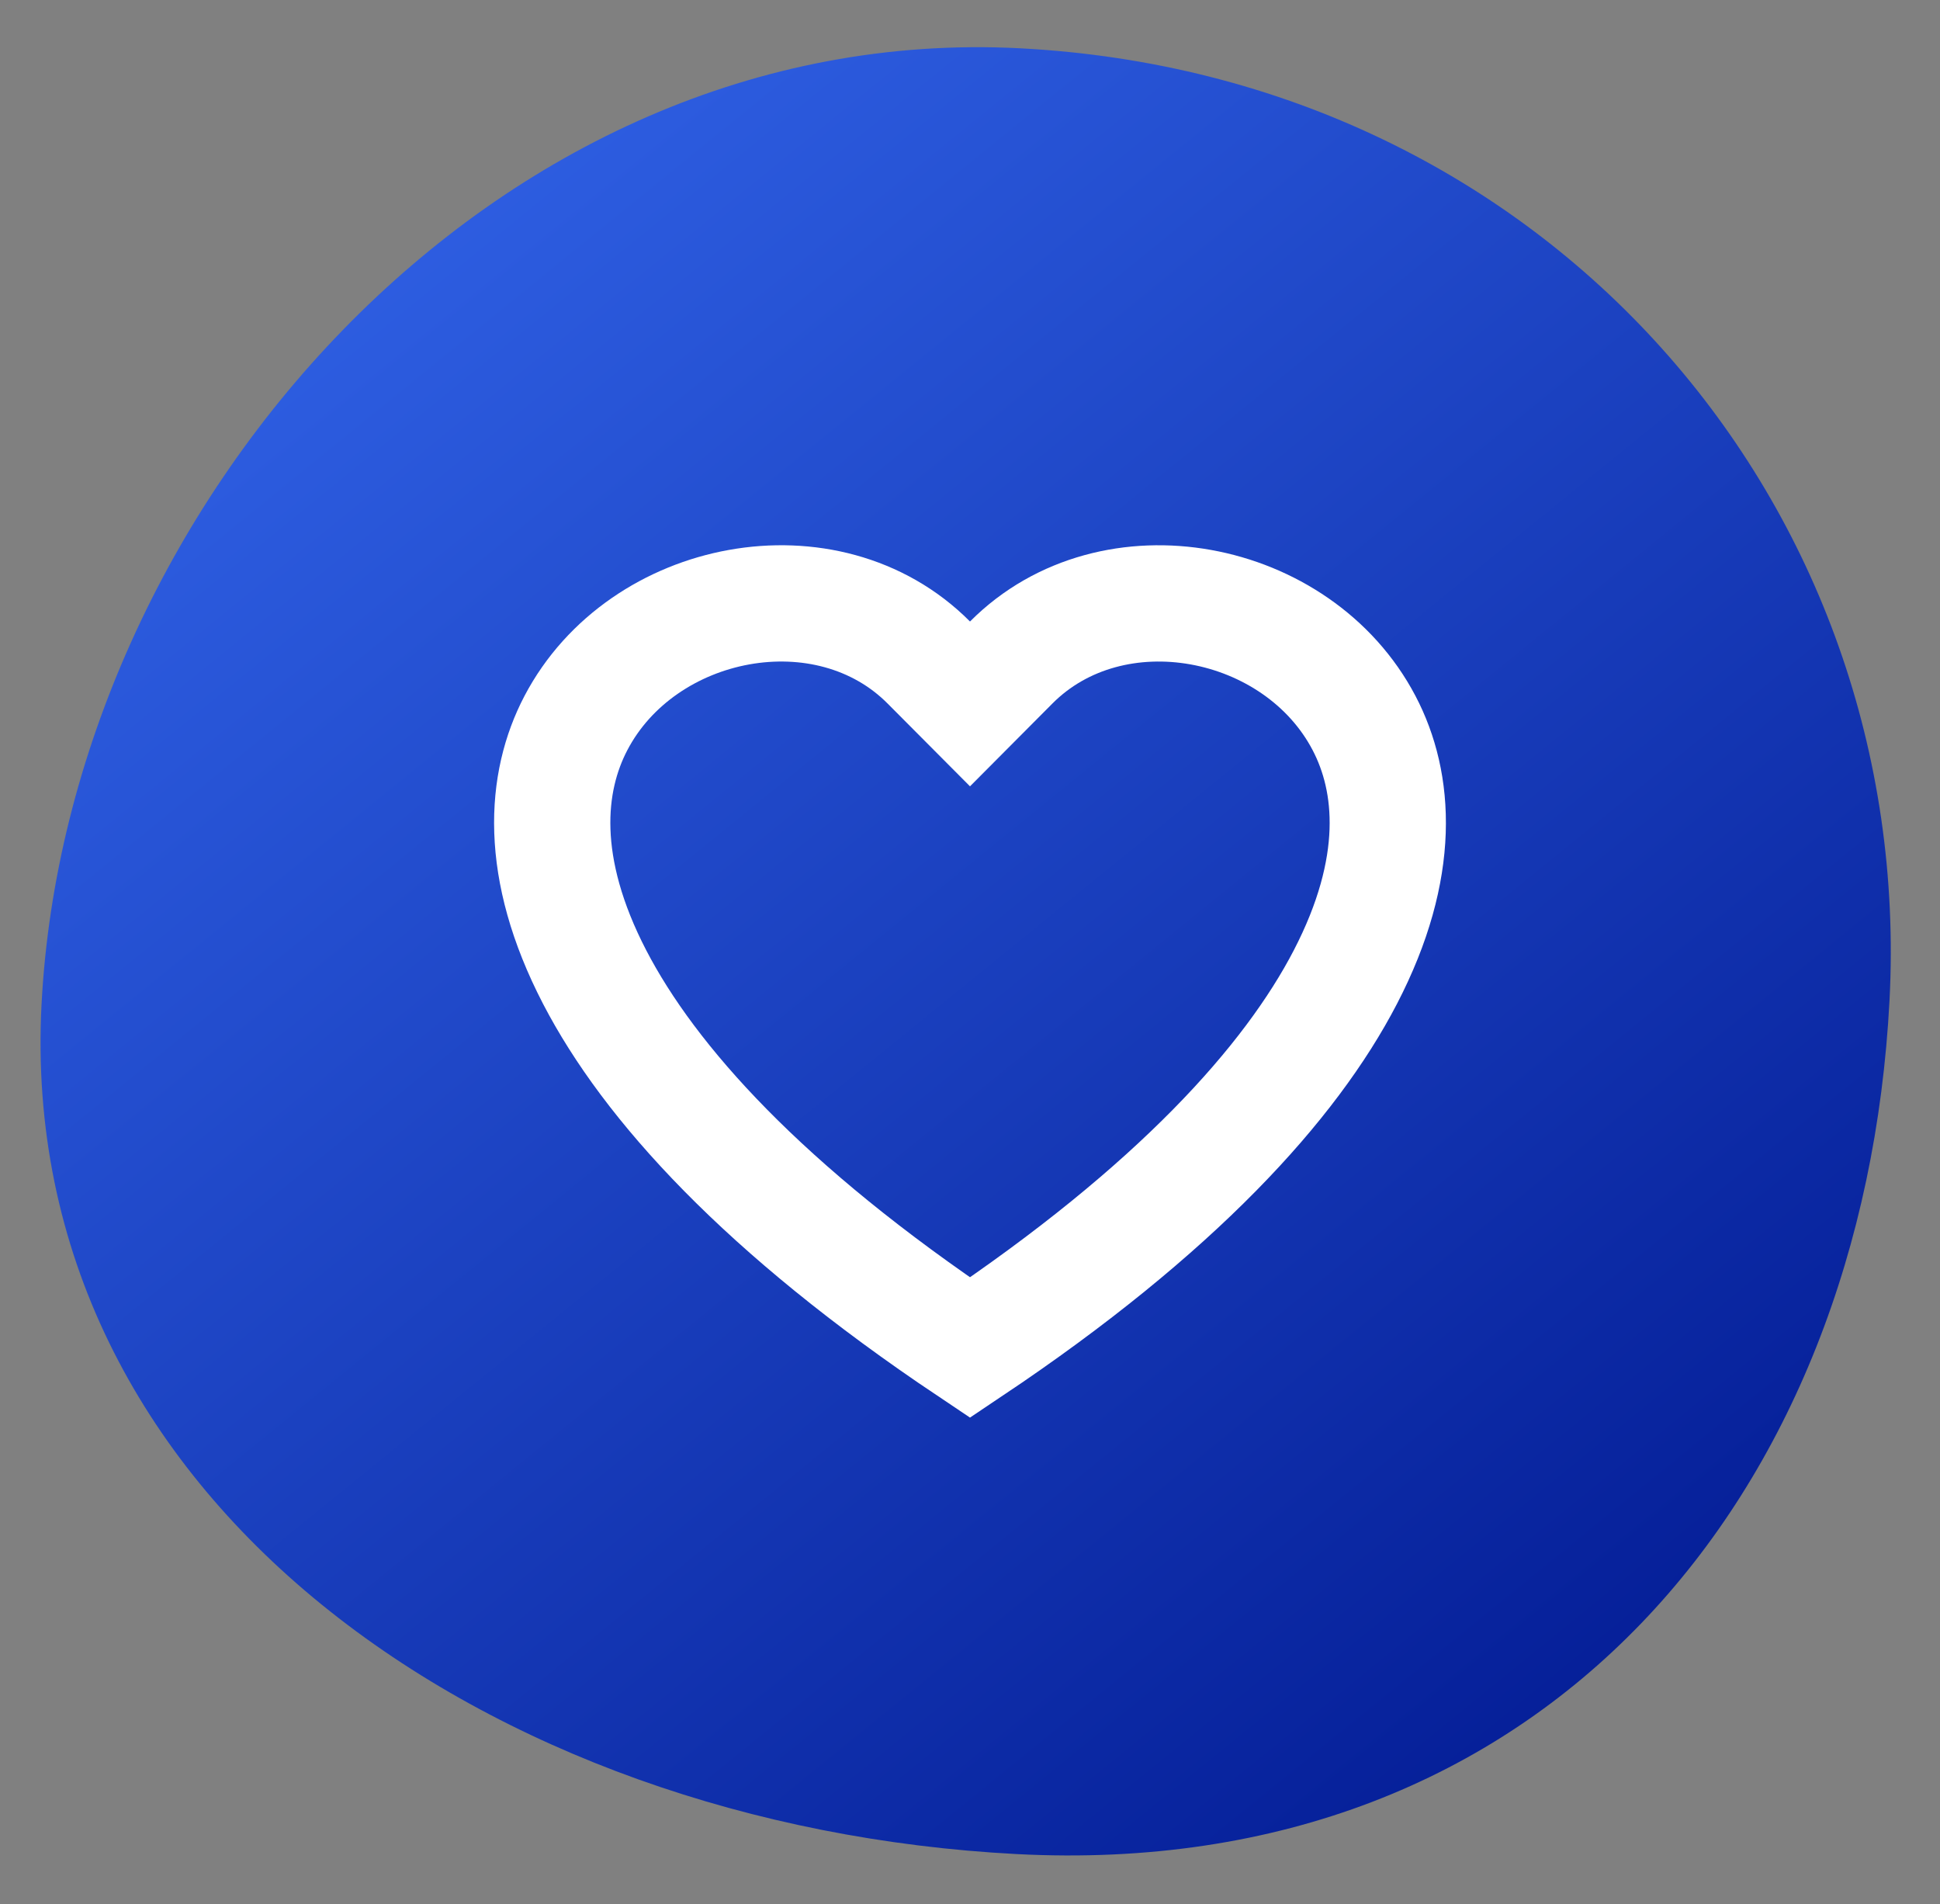
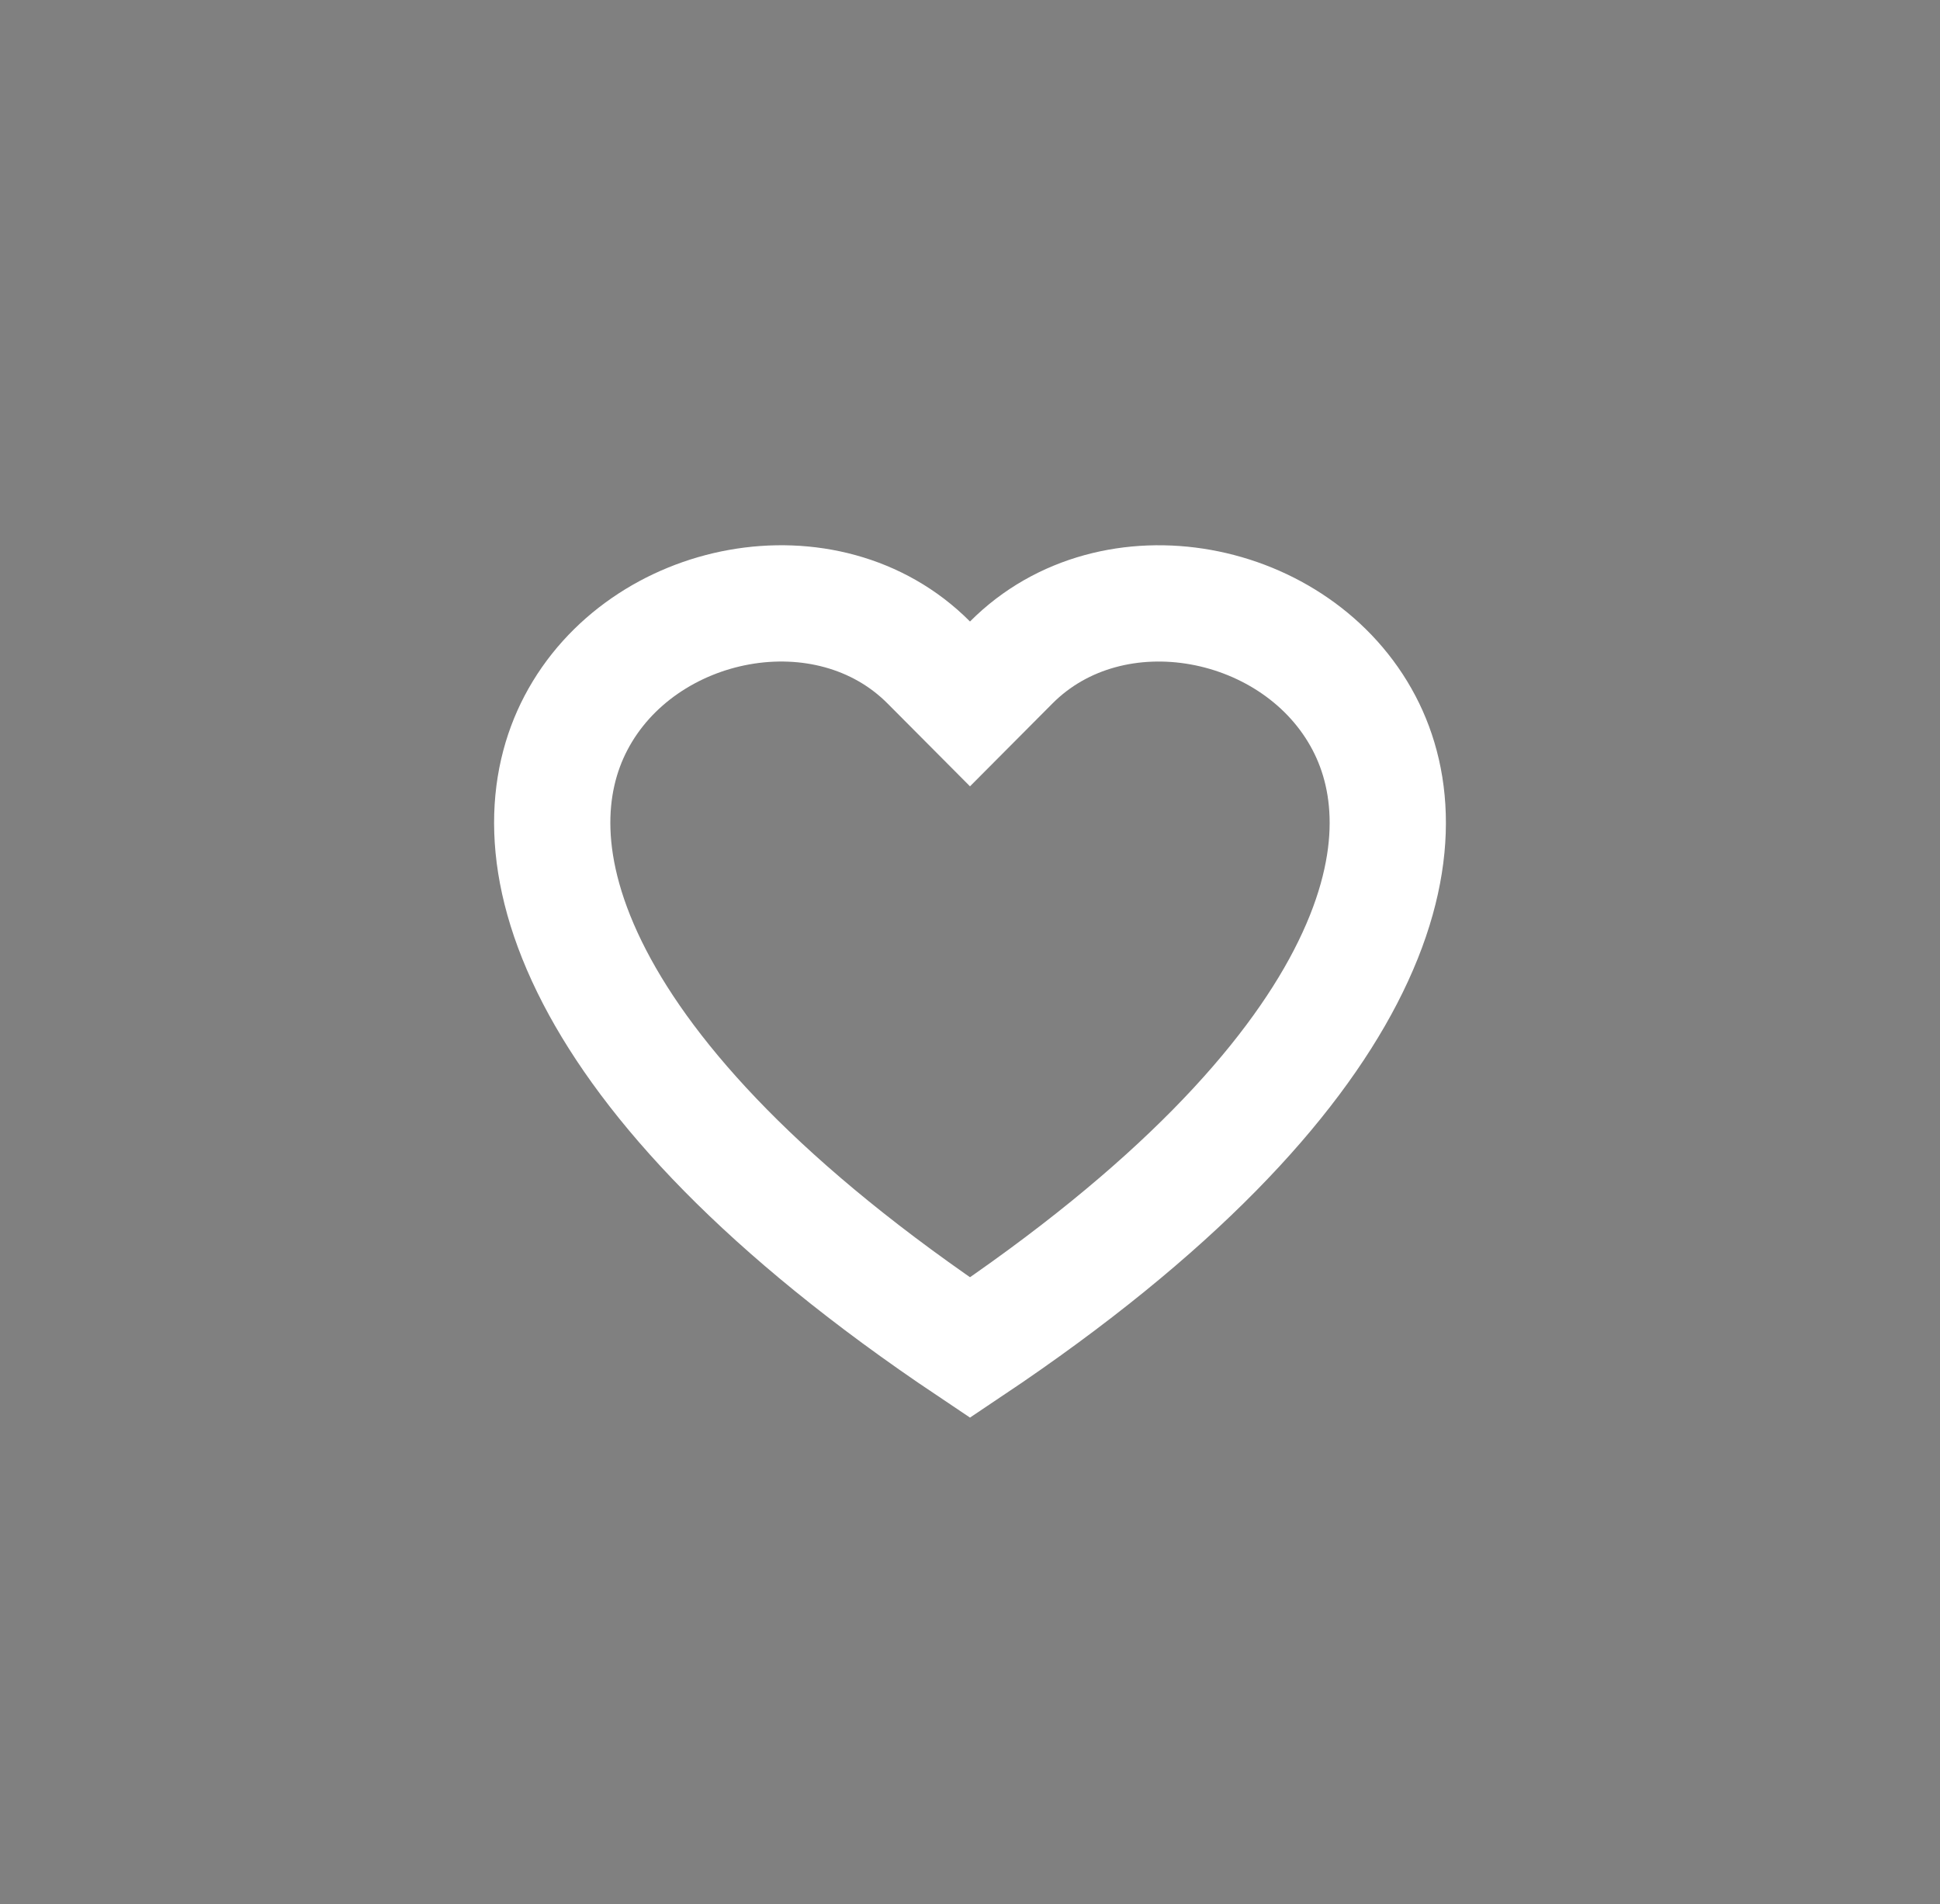
<svg xmlns="http://www.w3.org/2000/svg" width="267" height="262" viewBox="0 0 267 262" fill="none">
  <rect x="0" y="0" width="267" height="262" fill="#808080" stroke="none" />
-   <path d="M260.051 137.662C256.499 205.801 212.536 258.897 139.921 255.111C67.306 251.326 2.167 206.306 5.719 138.166C9.271 70.027 67.781 2.86 140.396 6.645C213.011 10.431 263.603 69.522 260.051 137.662Z" fill="url(#paint0_linear_6906_7140)" />
  <path d="M127.83 91.16L133.5 96.856L139.17 91.16C153.129 77.137 178.621 82.1 187.736 99.492C192.002 107.631 192.975 119.382 185.166 134.435C177.62 148.982 161.902 166.421 133.501 185.427C105.099 166.416 89.38 148.975 81.834 134.426C74.024 119.371 74.999 107.622 79.264 99.484C88.378 82.097 113.87 77.135 127.83 91.16Z" stroke="white" stroke-width="16" />
  <defs>
    <linearGradient id="paint0_linear_6906_7140" x1="26.75" y1="10.015" x2="233.925" y2="265.096" gradientUnits="userSpaceOnUse">
      <stop stop-color="#3366EB" />
      <stop offset="1" stop-color="#00178F" />
      <stop offset="1" stop-color="#00178F" />
    </linearGradient>
  </defs>
</svg>